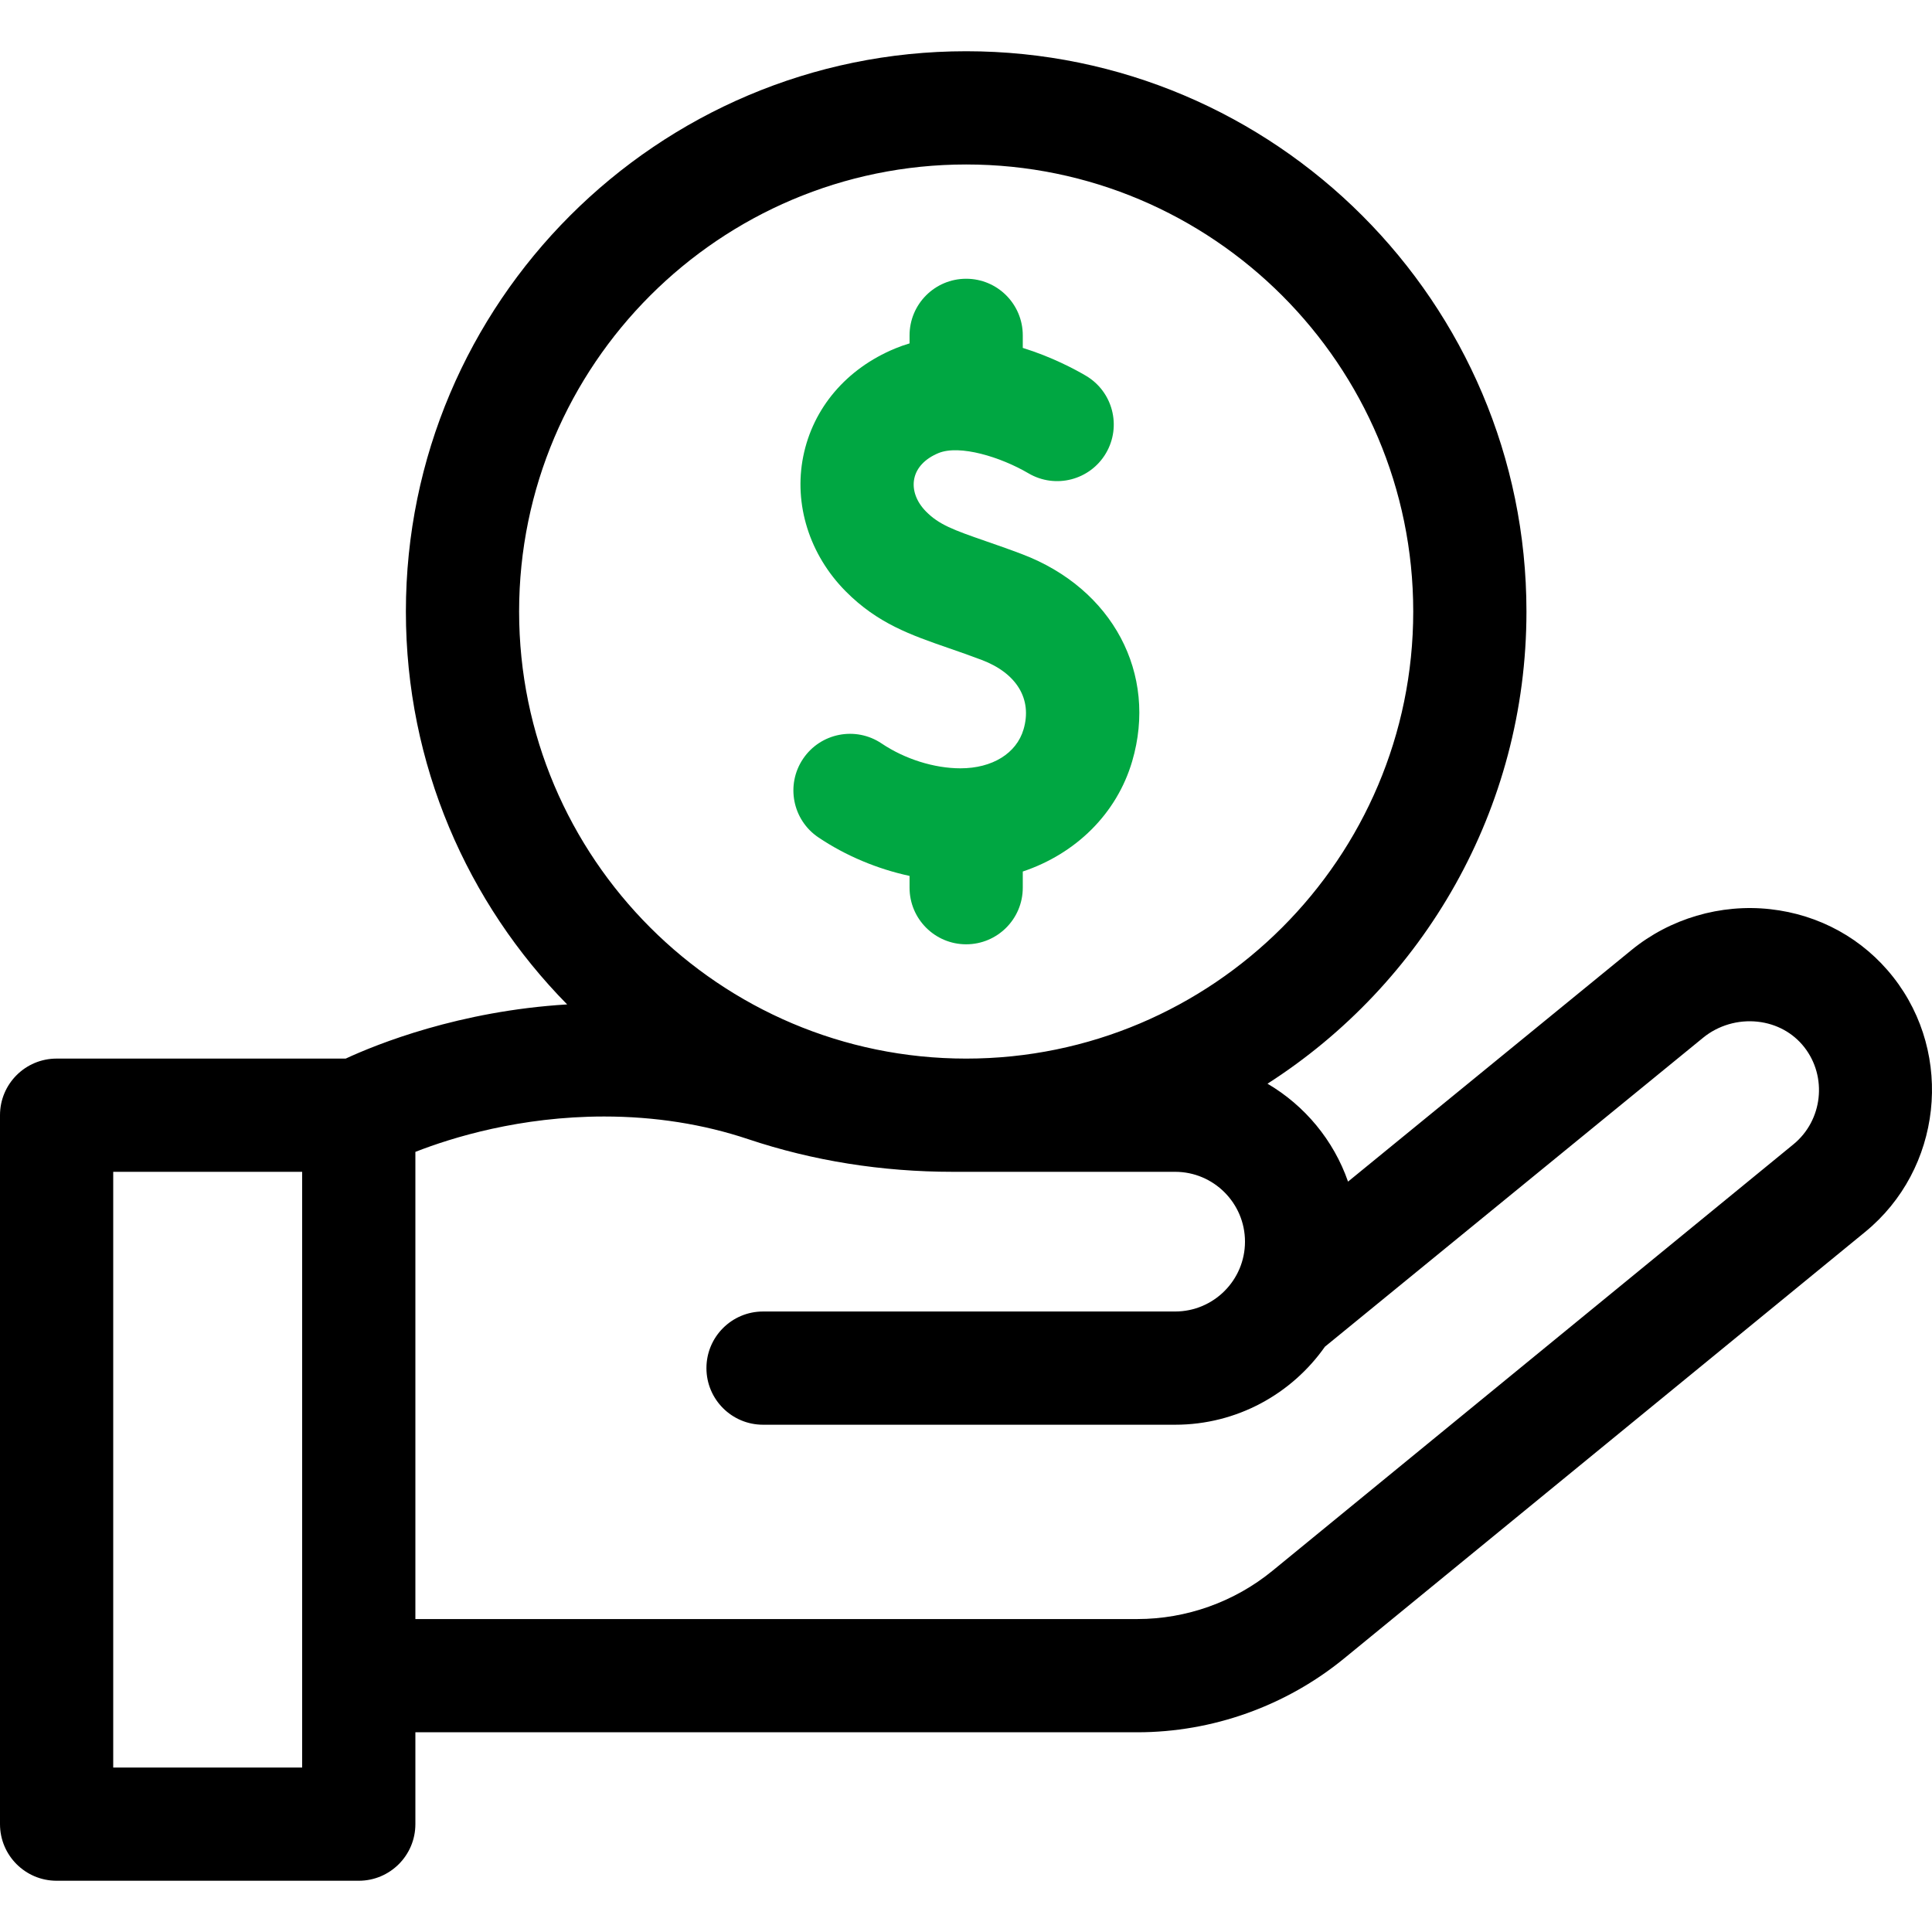
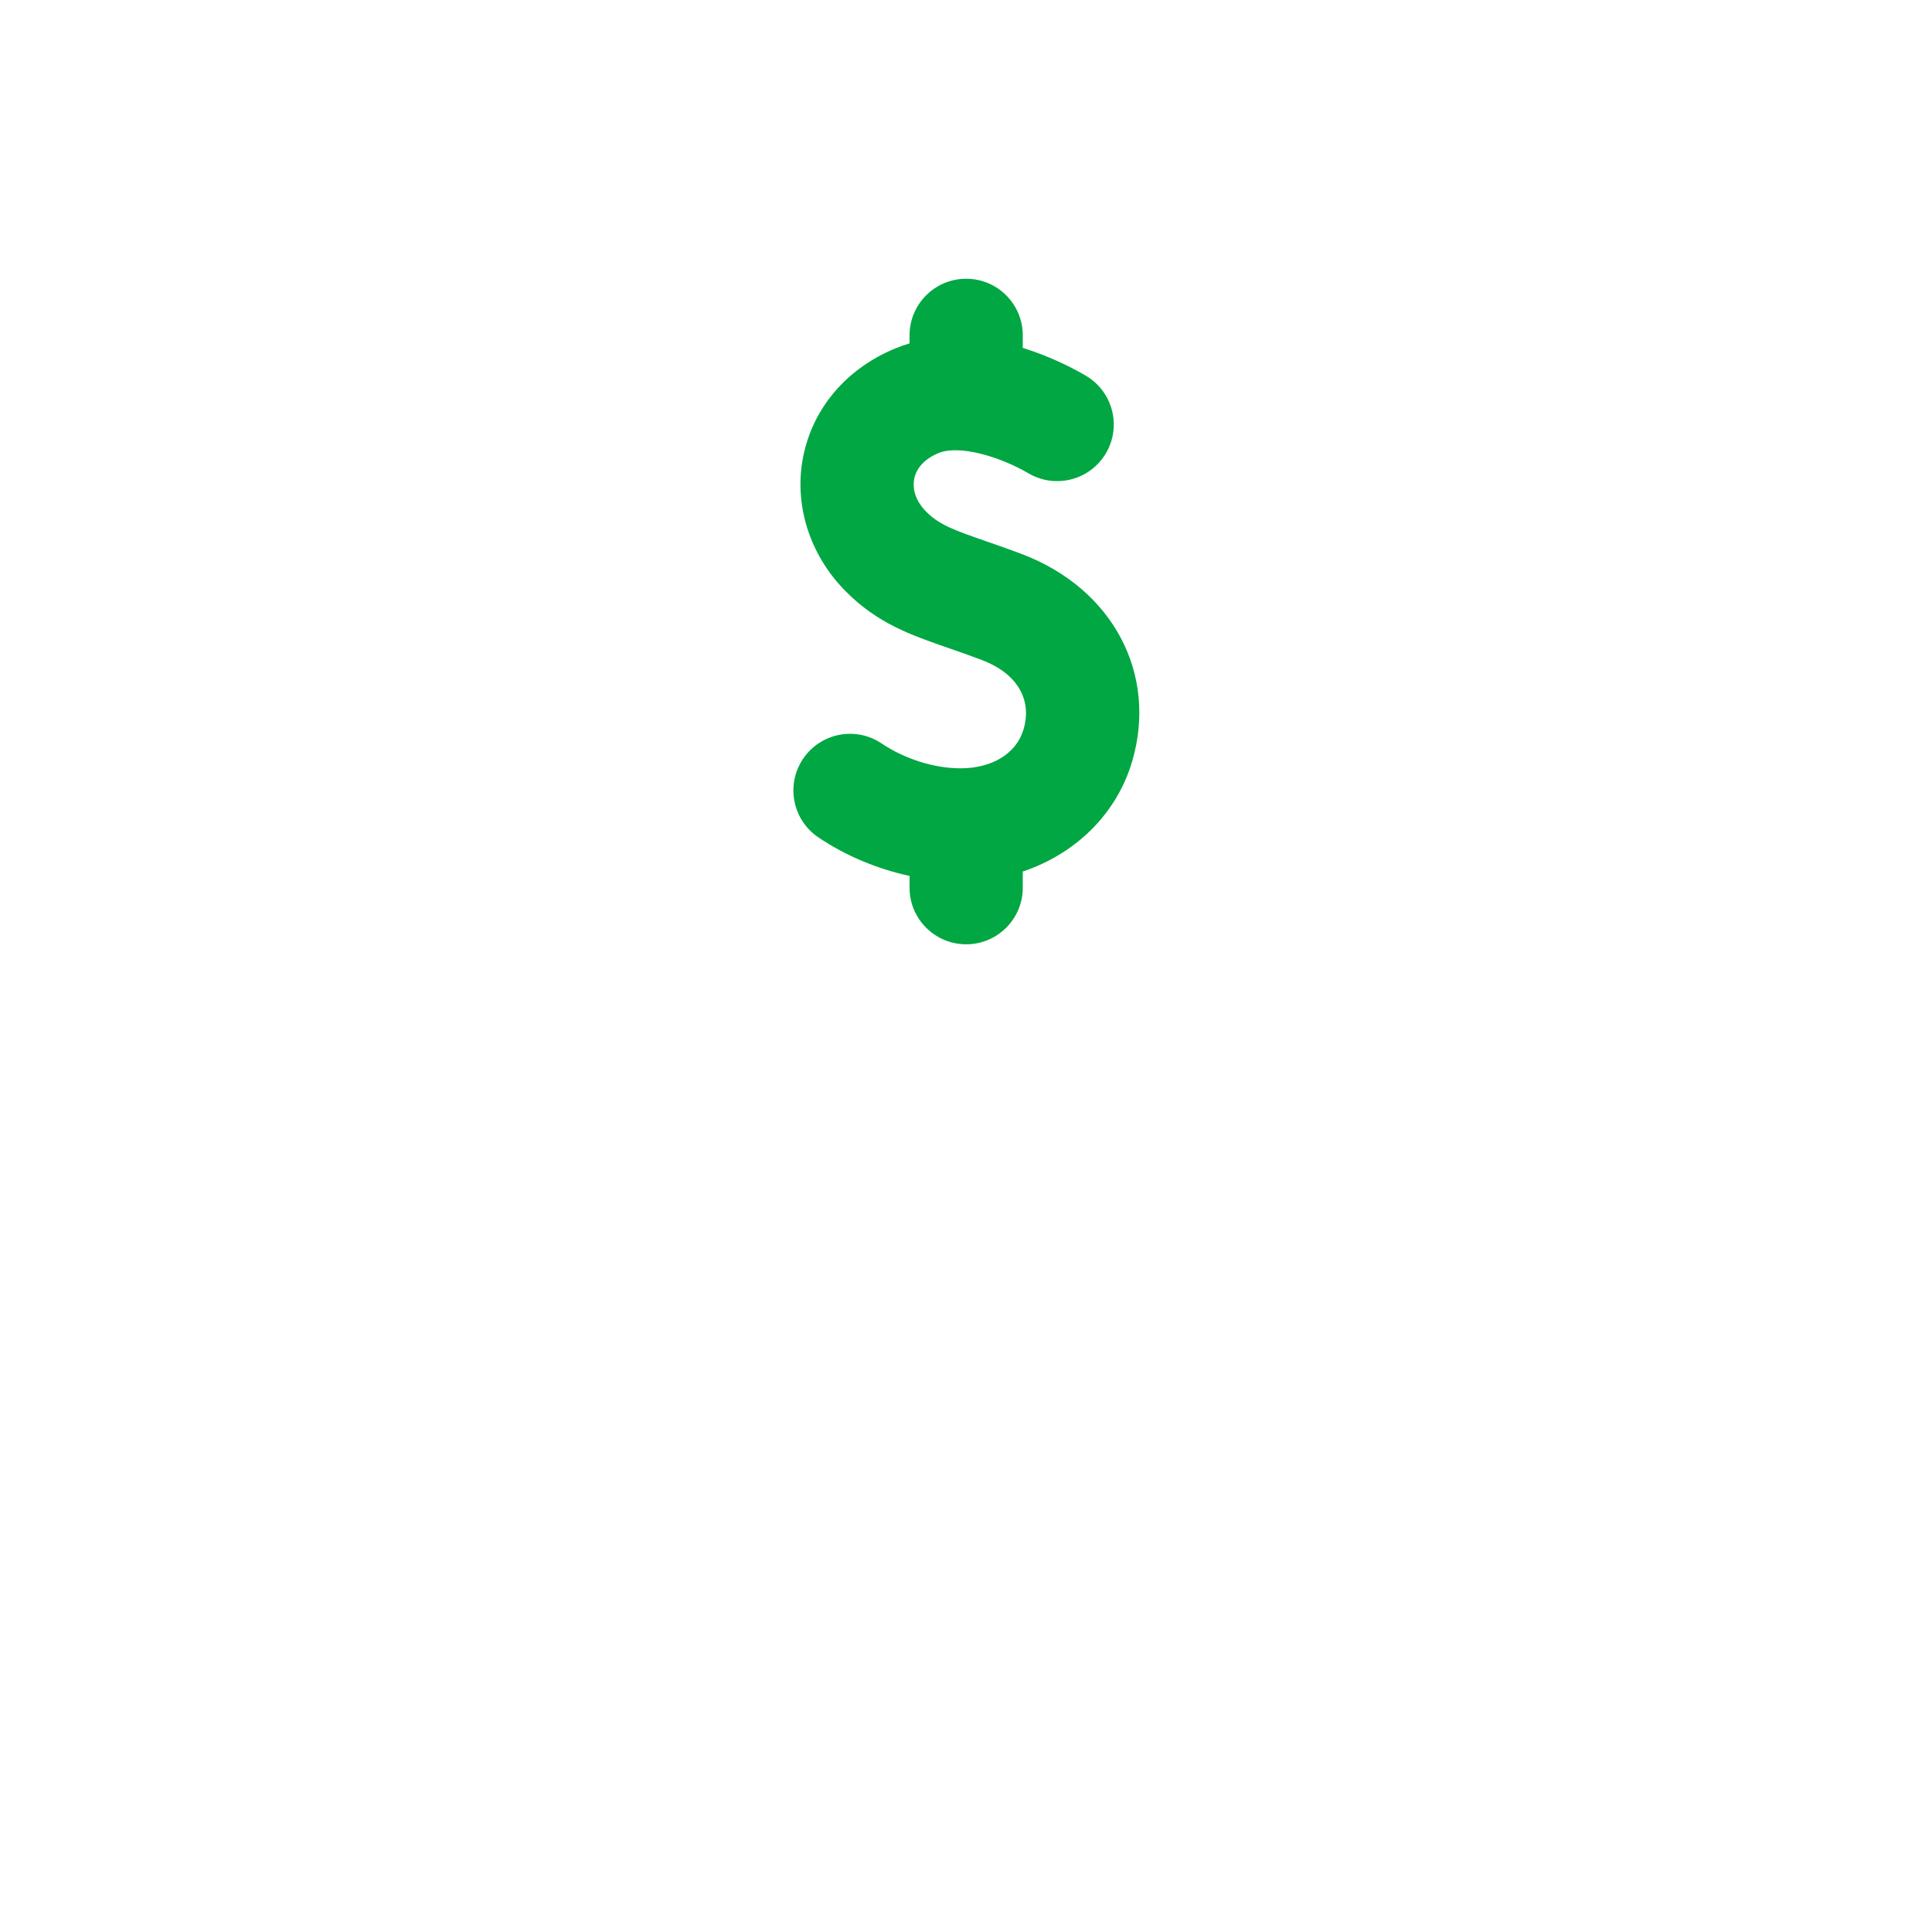
<svg xmlns="http://www.w3.org/2000/svg" width="512" height="512" viewBox="0 0 512 512" fill="none">
-   <path d="M501.732 258.954C493.737 248.776 482.148 242.378 469.099 240.938C455.952 239.486 442.565 243.433 432.367 251.764L357.244 313.141C353.425 302.172 345.775 292.987 335.901 287.19C377.138 260.78 404.526 214.559 404.526 162.061C404.526 80.188 337.917 13.579 256.044 13.579C174.173 13.579 107.564 80.188 107.564 162.061C107.564 202.586 123.89 239.365 150.301 266.183C121.725 267.907 99.945 276.682 91.613 280.537H15.003C6.717 280.537 0 287.254 0 295.54V483.415C0 491.7 6.717 498.418 15.003 498.418H95.076C103.361 498.418 110.079 491.7 110.079 483.415V459.072H301.385C321.323 459.072 340.801 452.116 356.227 439.486L494.27 326.486C514.593 309.88 517.942 279.586 501.732 258.954ZM256.046 43.587C321.373 43.587 374.522 96.735 374.522 162.063C374.522 227.39 321.373 280.539 256.046 280.539C190.719 280.539 137.57 227.39 137.57 162.063C137.569 96.734 190.718 43.587 256.046 43.587ZM80.073 468.414H30.005V310.543H80.073V468.414ZM475.275 303.259L337.222 416.269C327.141 424.522 314.414 429.066 301.386 429.066H110.079V305.26C119.813 301.451 137.842 295.885 160.095 295.885C173.526 295.885 186.371 297.905 198.273 301.889C215.427 307.632 233.682 310.543 252.528 310.543H311.424C321.63 310.543 329.934 318.847 329.934 329.053C329.934 339.258 321.63 347.562 311.424 347.562H202.216C193.93 347.562 187.213 354.279 187.213 362.564C187.213 370.85 193.93 377.567 202.216 377.567H311.423C327.827 377.567 342.345 369.376 351.129 356.877C351.151 356.859 351.175 356.845 351.197 356.827L451.351 275C455.35 271.734 460.616 270.188 465.808 270.762C470.782 271.311 475.16 273.701 478.138 277.491C484.319 285.359 483.041 296.914 475.275 303.259Z" fill="black" />
  <path d="M254.526 203.612C247.573 203.612 239.764 201.151 233.64 197.028C226.764 192.401 217.443 194.224 212.816 201.097C208.19 207.971 210.011 217.294 216.886 221.92C224.119 226.788 232.501 230.286 241.042 232.127V235.247C241.042 243.532 247.759 250.25 256.045 250.25C264.33 250.25 271.047 243.532 271.047 235.247V230.962C285.054 226.275 295.94 215.69 300.037 201.753C306.863 178.542 294.855 155.966 270.838 146.85C267.31 145.511 264.124 144.408 261.315 143.434C252.537 140.393 248.836 139.021 245.417 135.568C242.838 132.966 241.696 129.795 242.284 126.867C242.868 123.962 245.143 121.553 248.689 120.08C254.301 117.753 265.177 121.102 272.56 125.436C279.704 129.632 288.899 127.242 293.094 120.095C297.289 112.95 294.898 103.757 287.752 99.562C284.851 97.857 278.747 94.589 271.047 92.196V88.876C271.047 80.59 264.33 73.873 256.045 73.873C247.759 73.873 241.042 80.59 241.042 88.876V91.004C239.752 91.385 238.465 91.836 237.188 92.367C224.308 97.71 215.443 108.13 212.866 120.955C210.313 133.654 214.514 147.012 224.101 156.688C232.565 165.229 241.336 168.268 251.494 171.786C254.236 172.736 257.073 173.718 260.191 174.902C269.466 178.423 273.601 185.295 271.251 193.287C269.38 199.657 262.971 203.612 254.526 203.612Z" fill="#00A742" />
</svg>